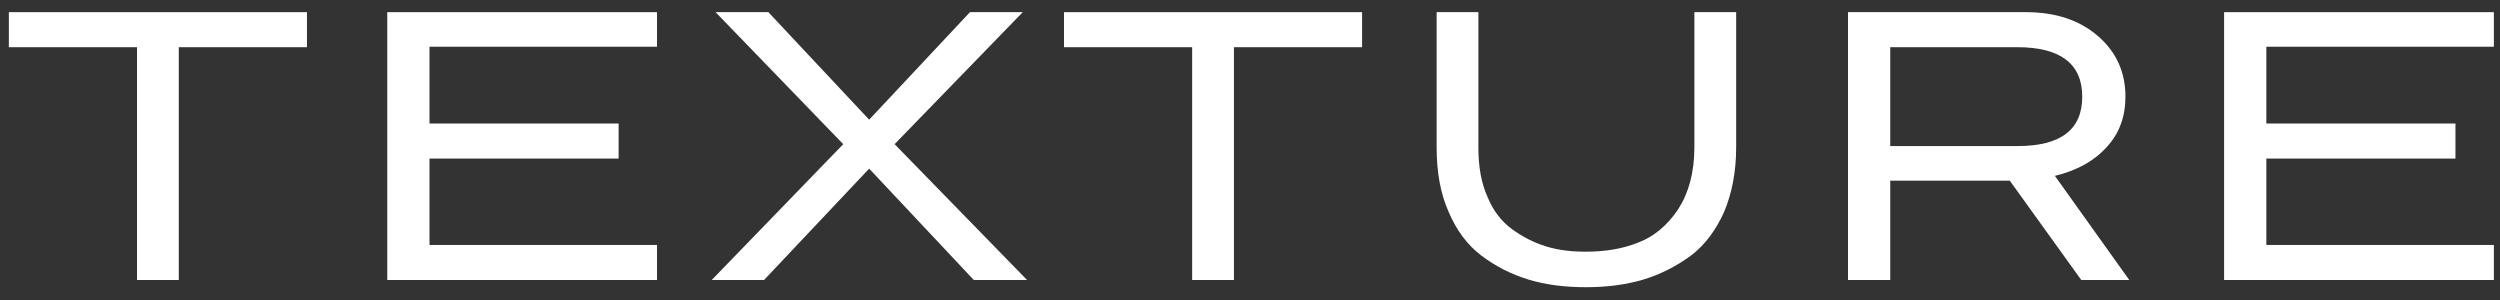
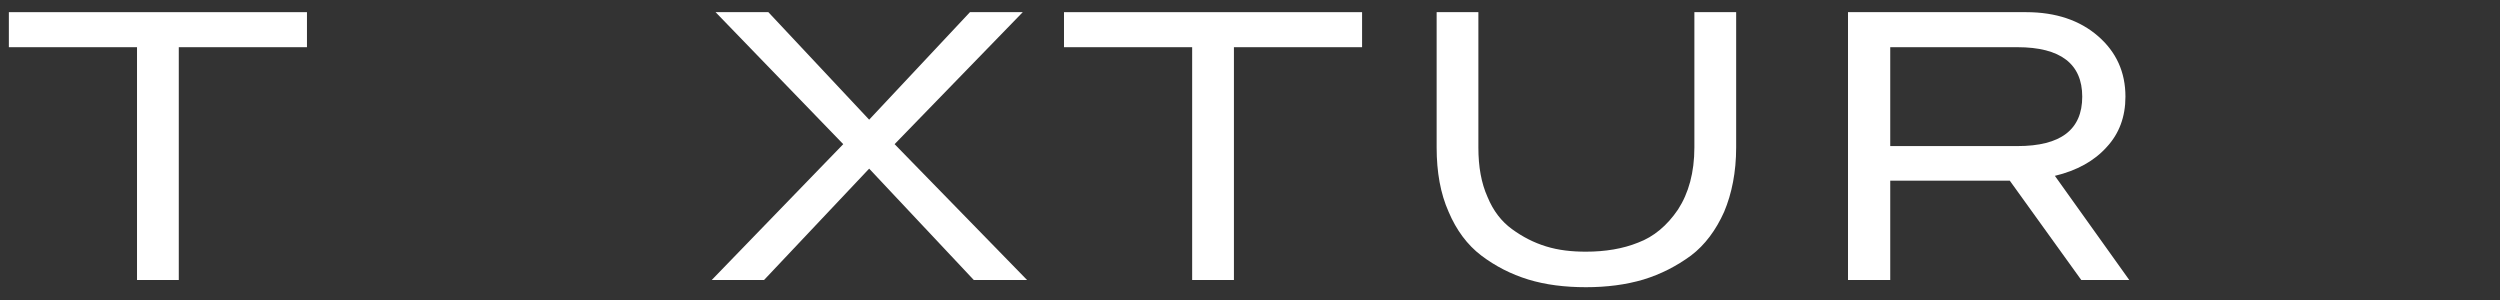
<svg xmlns="http://www.w3.org/2000/svg" width="125" height="15" viewBox="0 0 125 15" fill="none">
  <rect x="0" y="0" width="125" height="15" fill="#333333" stroke="none" />
-   <path d="M8.939 14V2.36H15.348V0.608H0.443V2.36H6.851V14H8.939Z" fill="white" />
-   <path d="M32.851 14V12.248H21.475V7.928H30.931V6.176H21.475V2.336H32.851V0.608H19.363V14H32.851Z" fill="white" />
+   <path d="M8.939 14V2.36H15.348V0.608H0.443V2.36H6.851V14Z" fill="white" />
  <path d="M51.354 14L44.73 7.208L51.138 0.608H48.498L43.458 5.984L38.418 0.608H35.778L42.162 7.208L35.586 14H38.202L43.458 8.432L48.69 14H51.354Z" fill="white" />
  <path d="M61.696 14V2.36H68.104V0.608H53.2V2.36H59.608V14H61.696Z" fill="white" />
  <path d="M84.719 7.376C84.719 8.624 84.431 9.656 83.903 10.472C83.352 11.288 82.68 11.84 81.912 12.128C81.144 12.44 80.255 12.584 79.296 12.584C78.576 12.584 77.927 12.512 77.303 12.32C76.68 12.128 76.127 11.84 75.6 11.456C75.072 11.072 74.663 10.544 74.376 9.848C74.064 9.152 73.919 8.336 73.919 7.376V0.608H71.832V7.376C71.832 8.6 72.023 9.68 72.431 10.592C72.816 11.504 73.368 12.248 74.064 12.776C74.76 13.304 75.552 13.712 76.415 13.976C77.279 14.24 78.24 14.36 79.296 14.36C80.328 14.36 81.287 14.24 82.175 13.976C83.04 13.712 83.832 13.304 84.552 12.776C85.248 12.248 85.799 11.504 86.207 10.592C86.591 9.68 86.808 8.6 86.808 7.376V0.608H84.719V7.376Z" fill="white" />
  <path d="M106.464 14L102.744 8.792C103.848 8.528 104.712 8.048 105.336 7.352C105.96 6.68 106.272 5.84 106.272 4.832C106.272 3.608 105.816 2.6 104.904 1.808C103.992 1.016 102.792 0.608 101.304 0.608H92.4V14H94.512V9.032H100.488L104.064 14H106.464ZM100.872 2.36C103.032 2.36 104.112 3.2 104.112 4.832C104.112 6.488 103.032 7.304 100.872 7.304H94.512V2.36H100.872Z" fill="white" />
-   <path d="M124.693 14V12.248H113.317V7.928H122.773V6.176H113.317V2.336H124.693V0.608H111.205V14H124.693Z" fill="white" />
</svg>